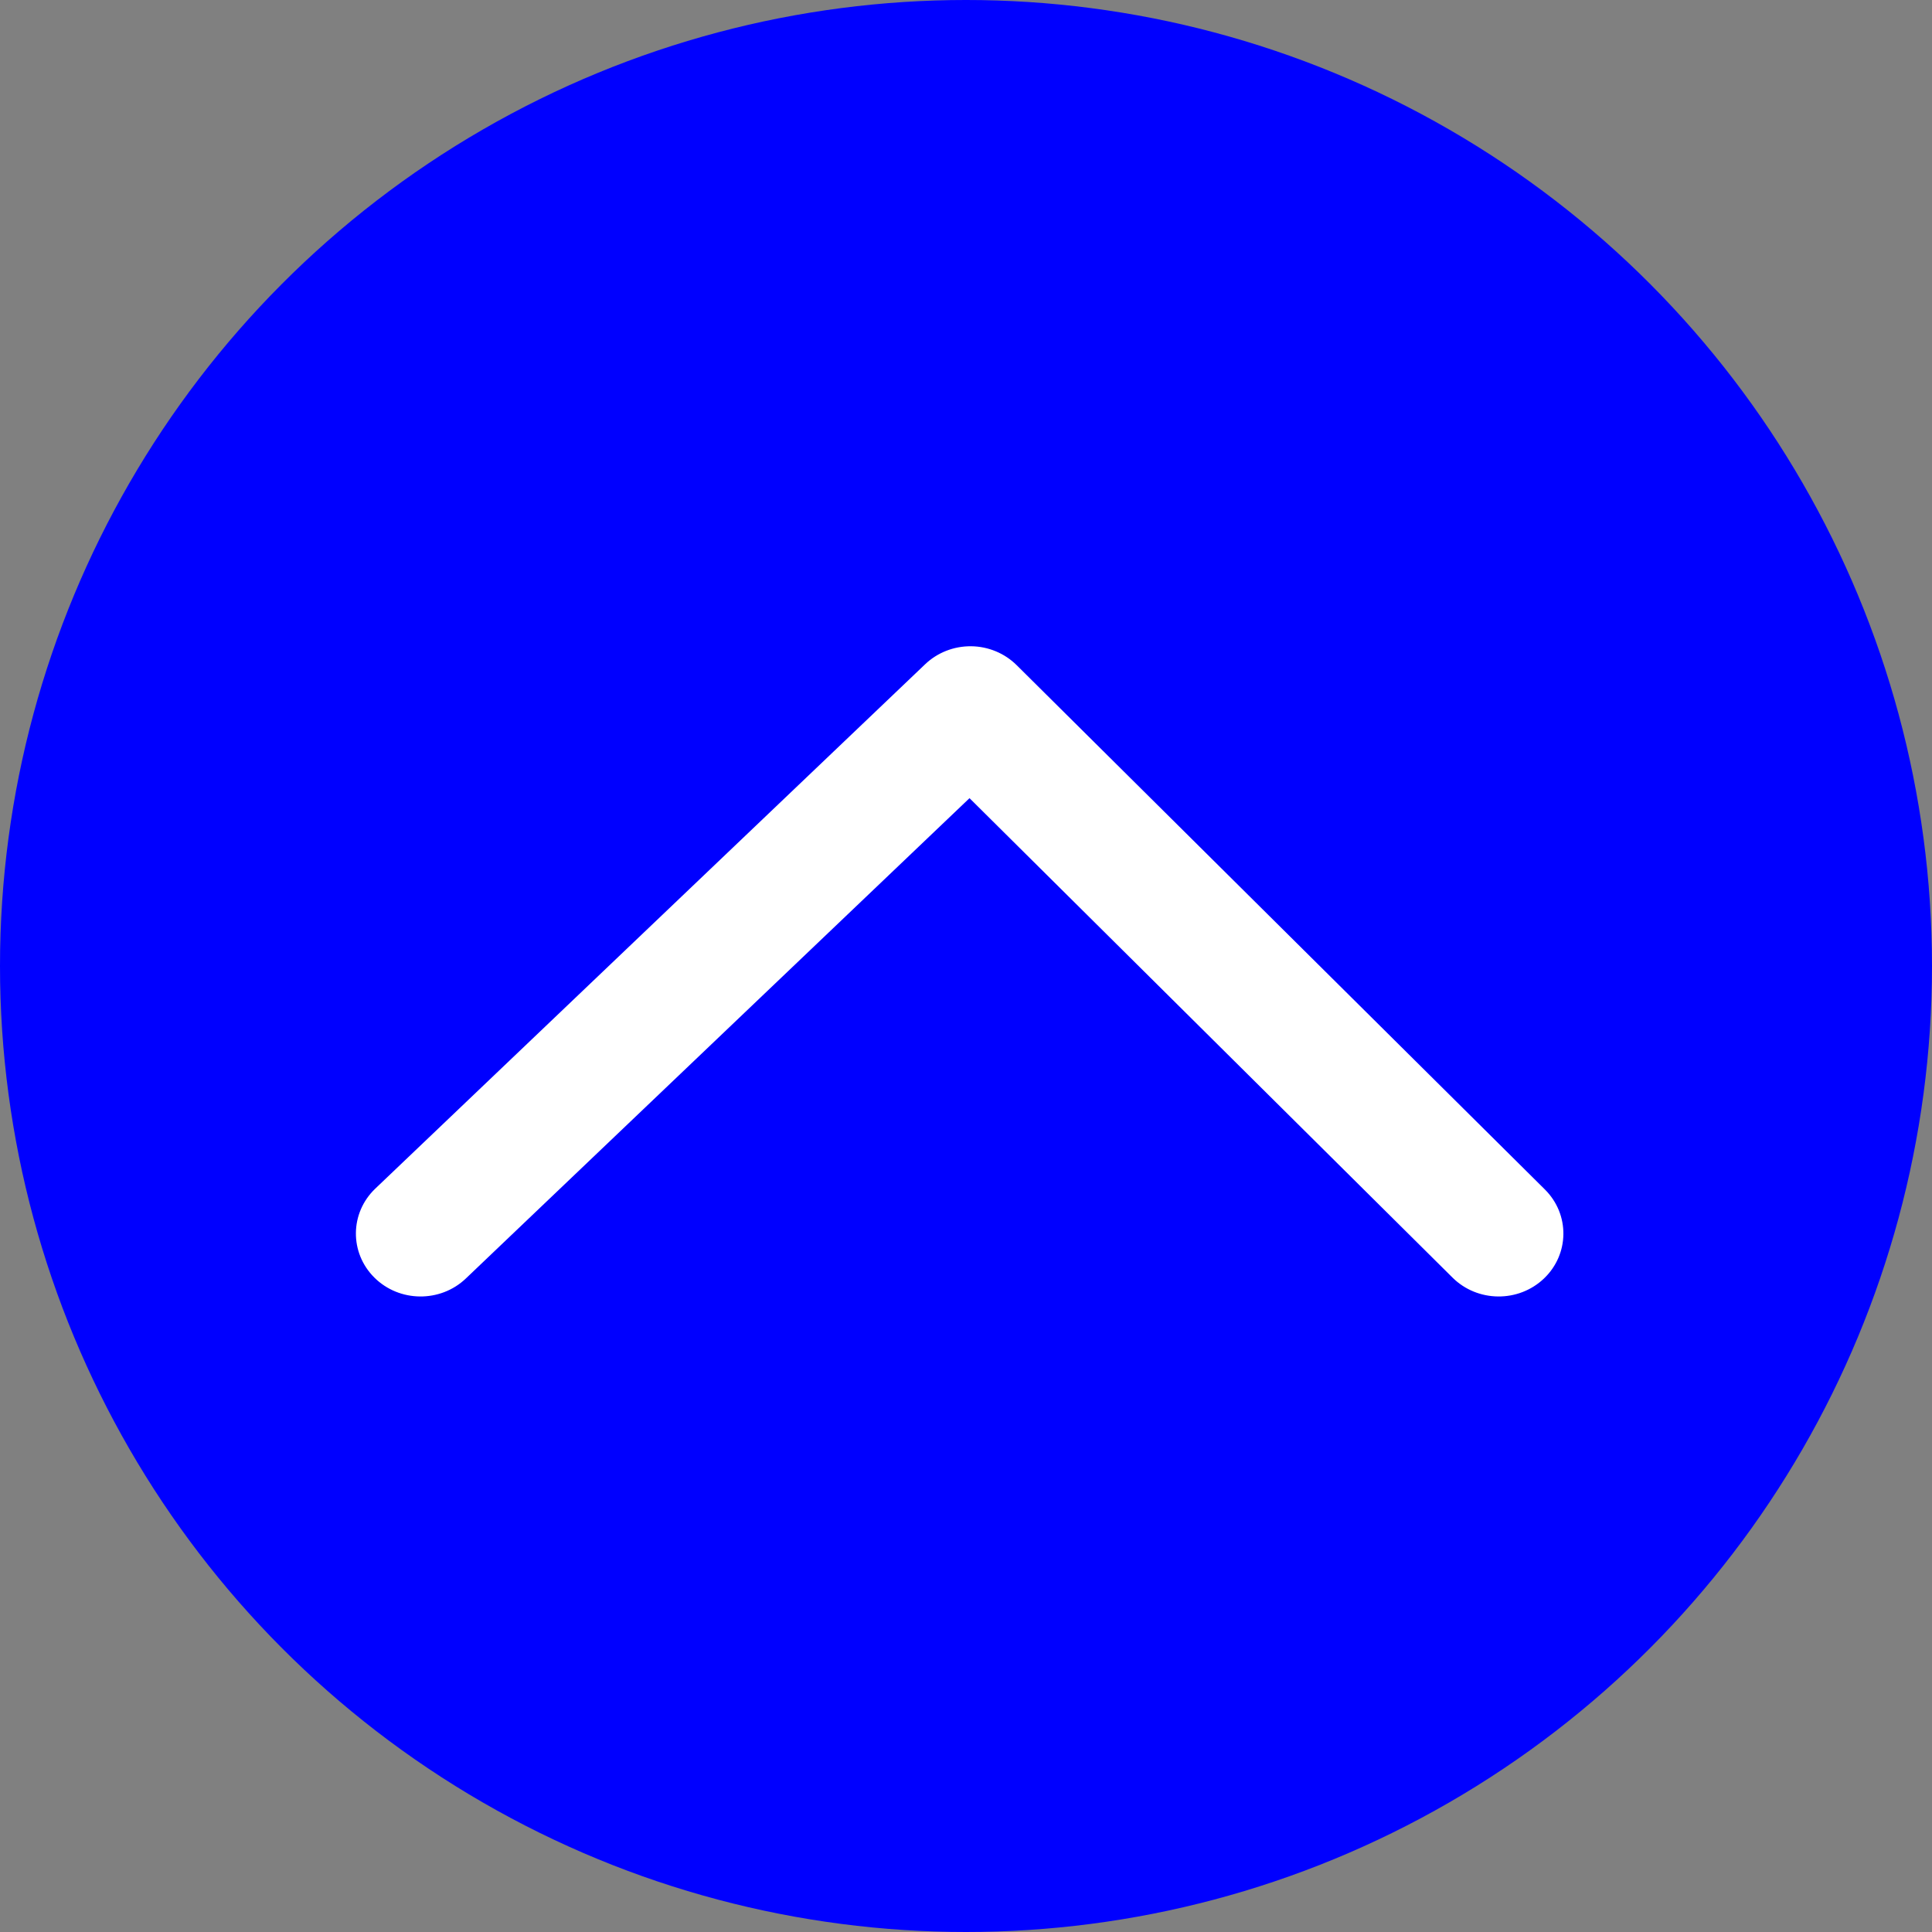
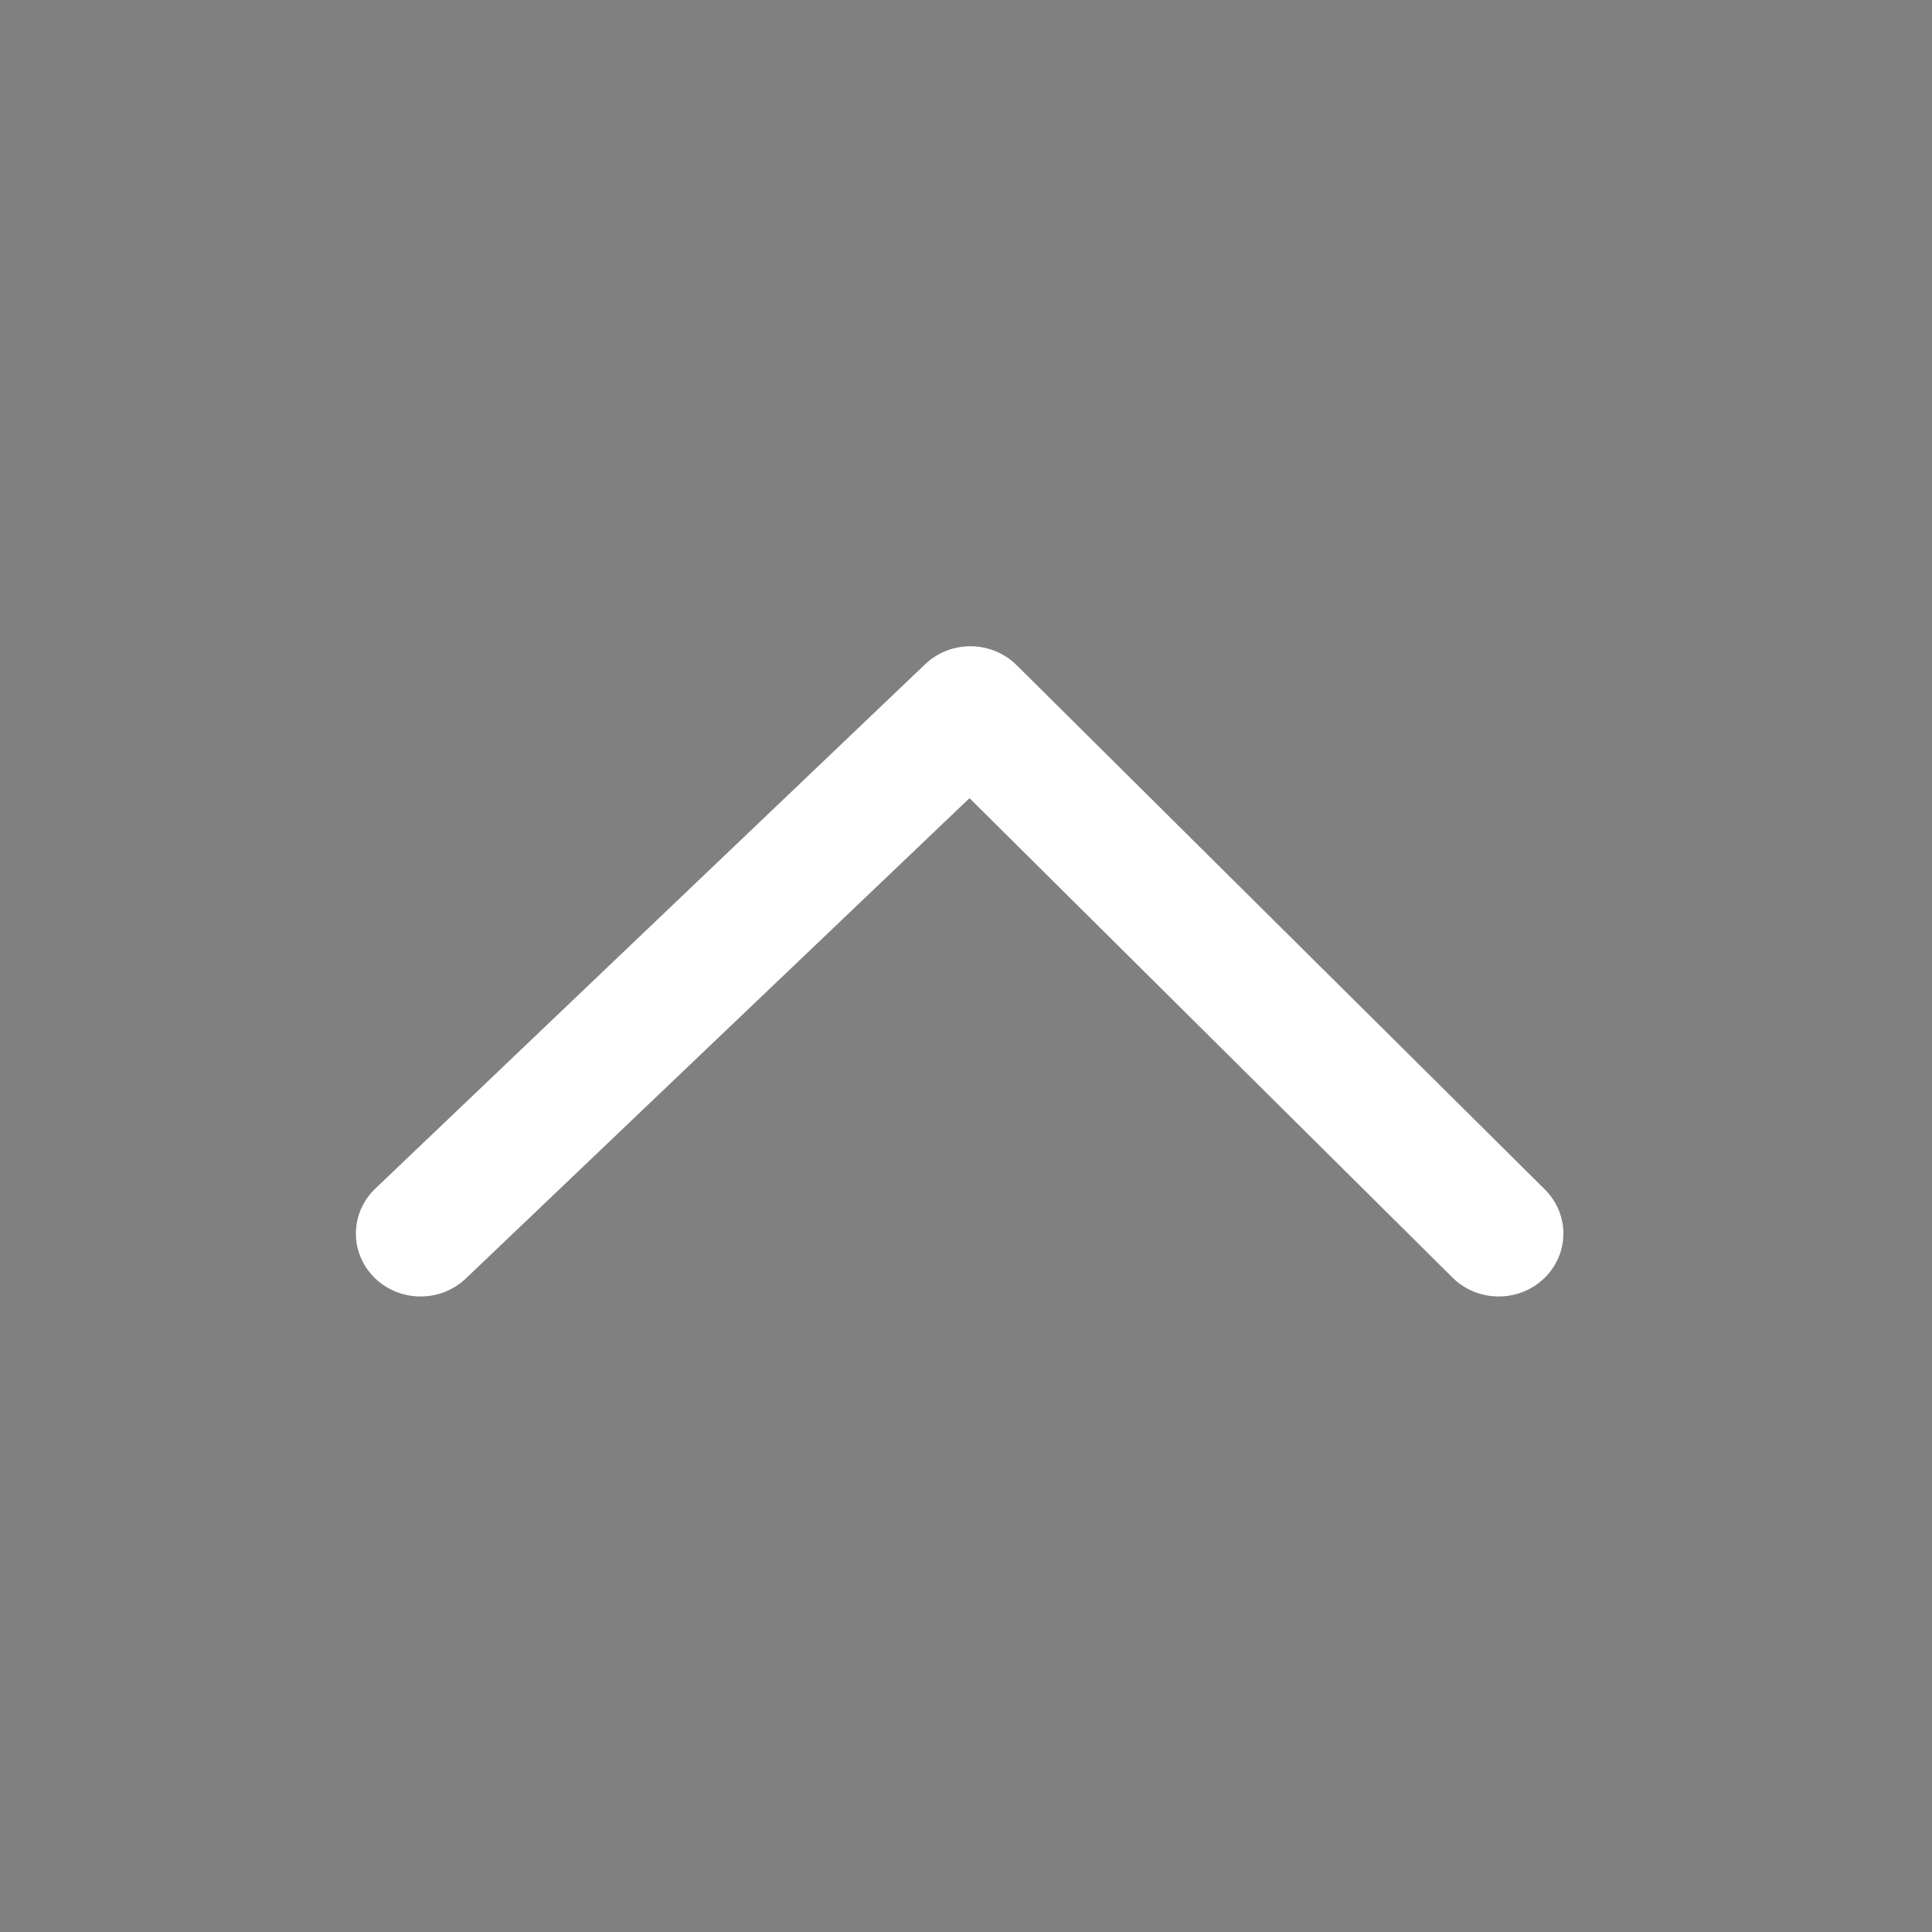
<svg xmlns="http://www.w3.org/2000/svg" width="76" height="76" viewBox="0 0 76 76" fill="none">
  <rect x="0" y="0" width="76" height="76" fill="#808080" stroke="none" />
-   <circle cx="38" cy="38" r="38" fill="#0000FF" />
  <path fill-rule="evenodd" clip-rule="evenodd" d="M60.736 50.293C59.733 51.249 58.122 51.234 57.138 50.257L38.138 31.398L18.326 50.292C17.323 51.249 15.711 51.234 14.728 50.258C13.744 49.281 13.76 47.714 14.763 46.757L36.393 26.13C36.875 25.67 37.525 25.416 38.2 25.422C38.874 25.429 39.519 25.696 39.992 26.165L60.773 46.792C61.756 47.769 61.74 49.336 60.736 50.293Z" fill="white" />
</svg>